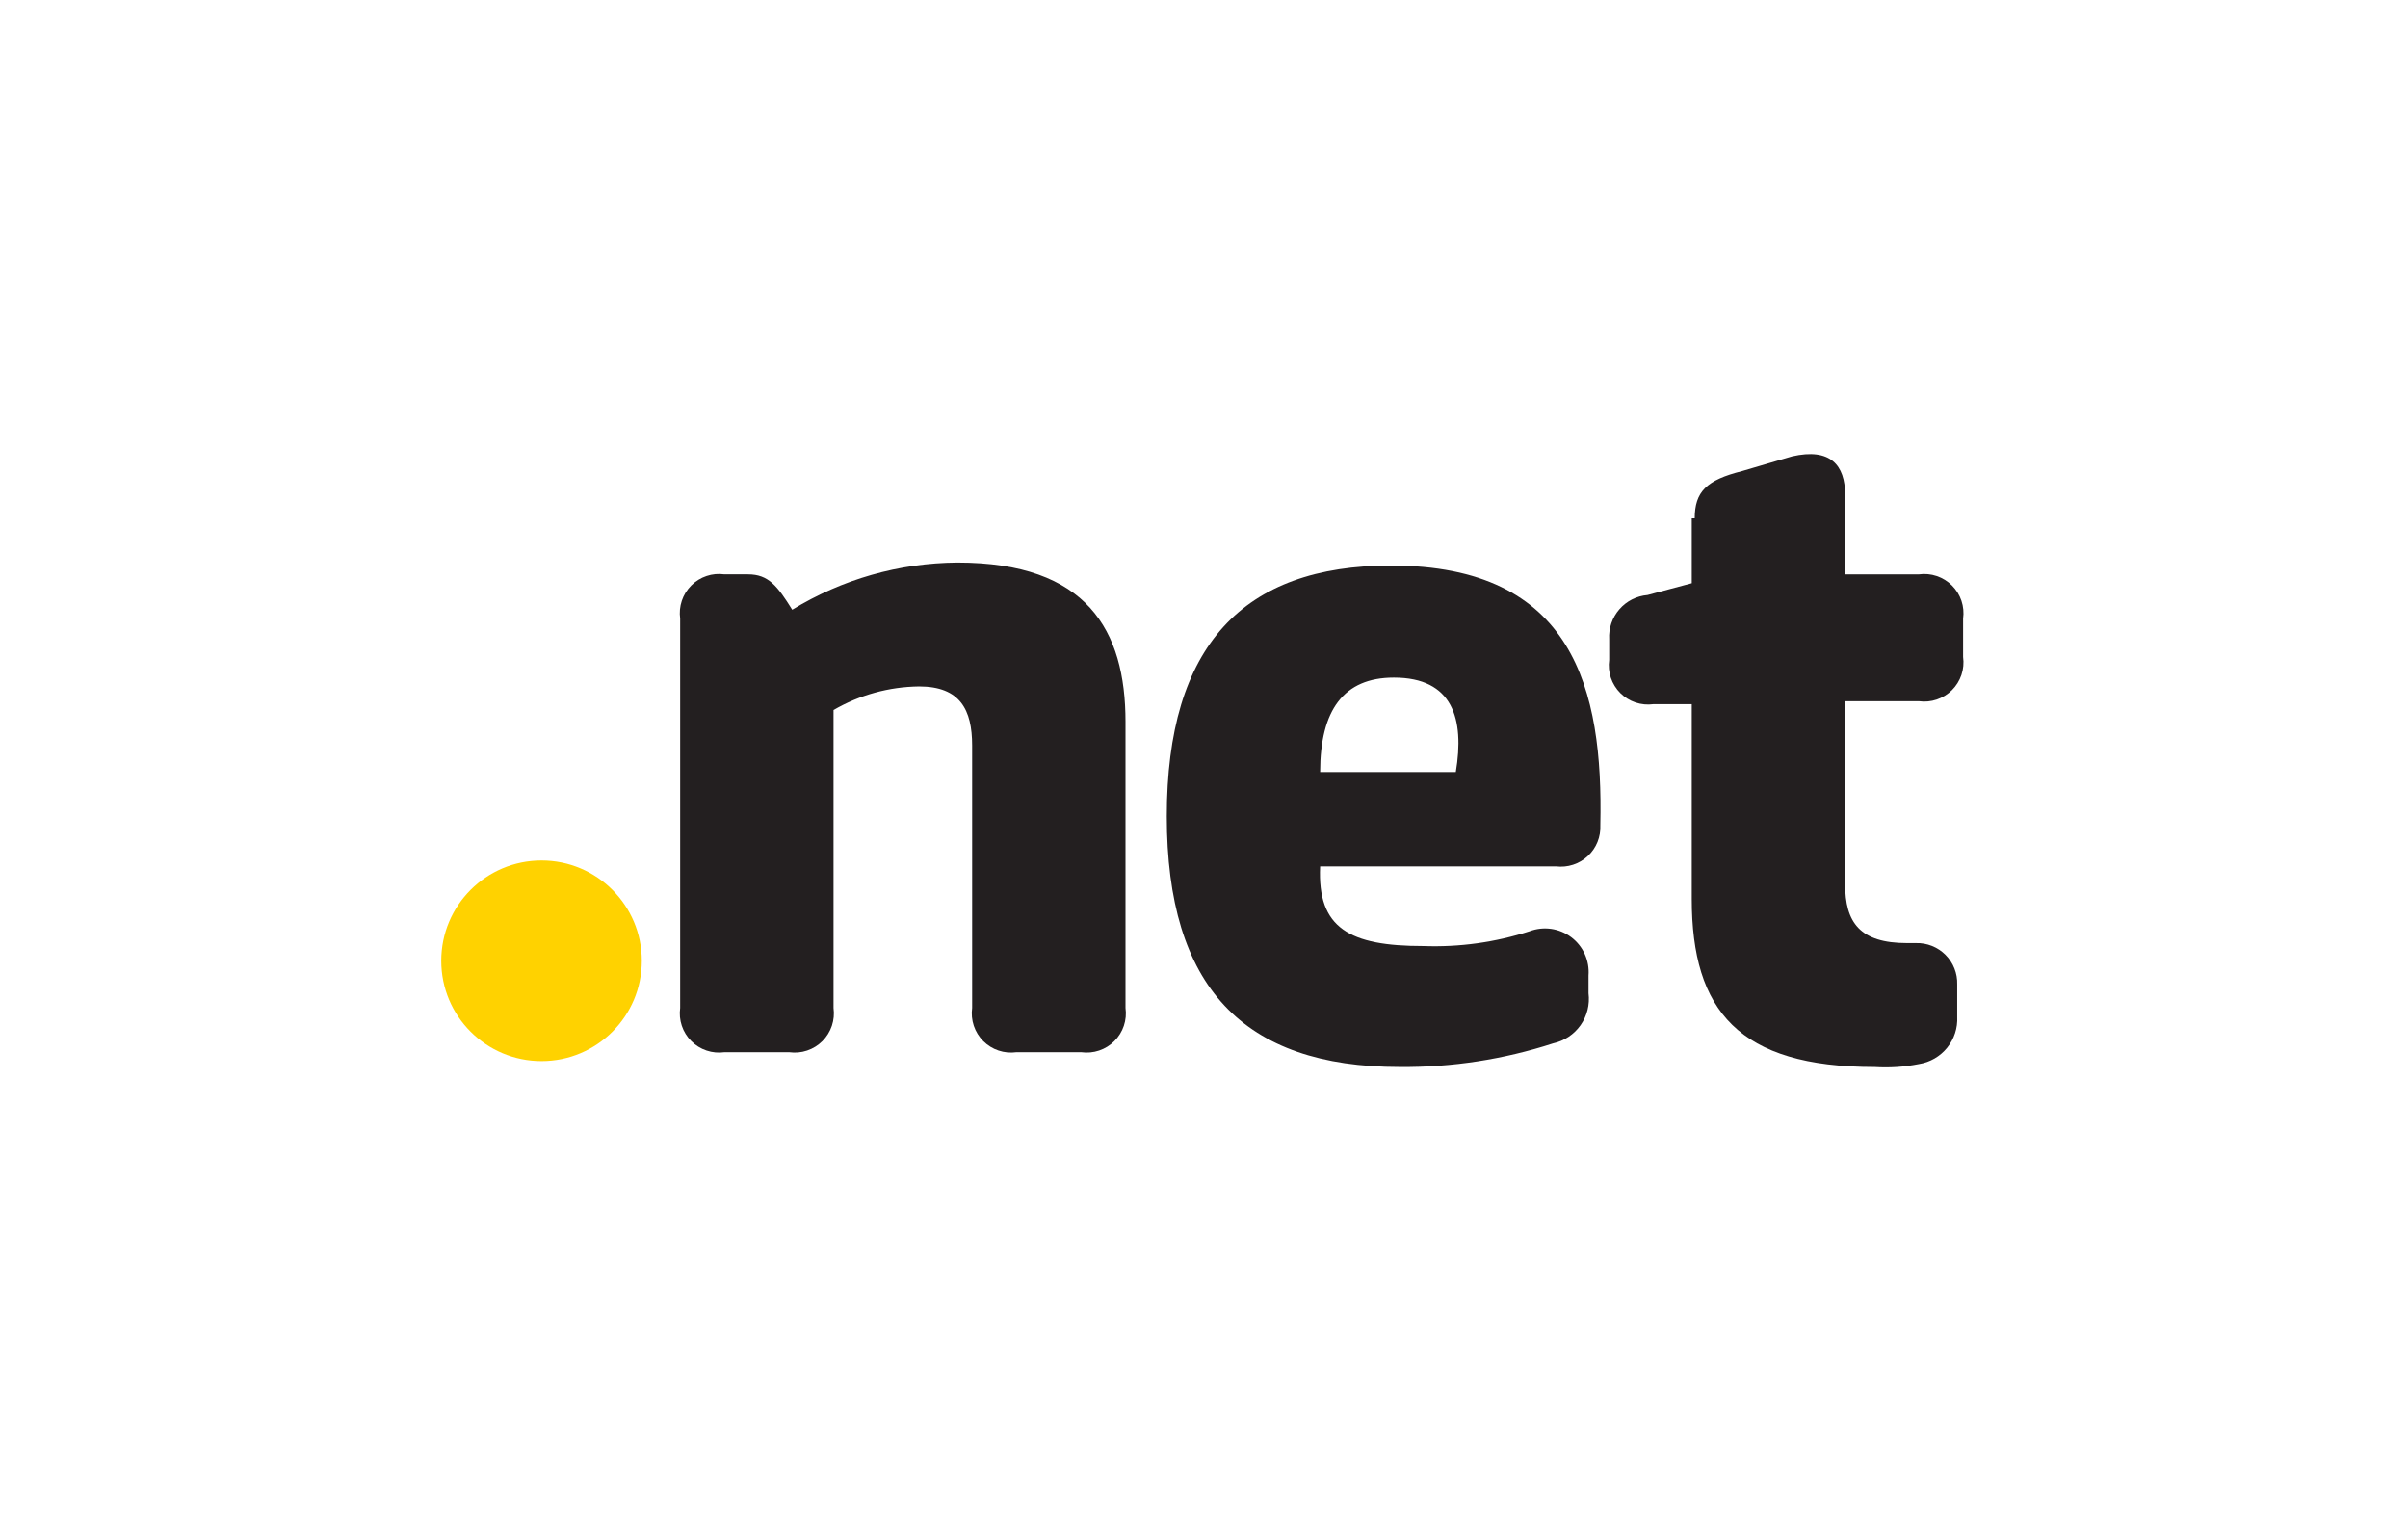
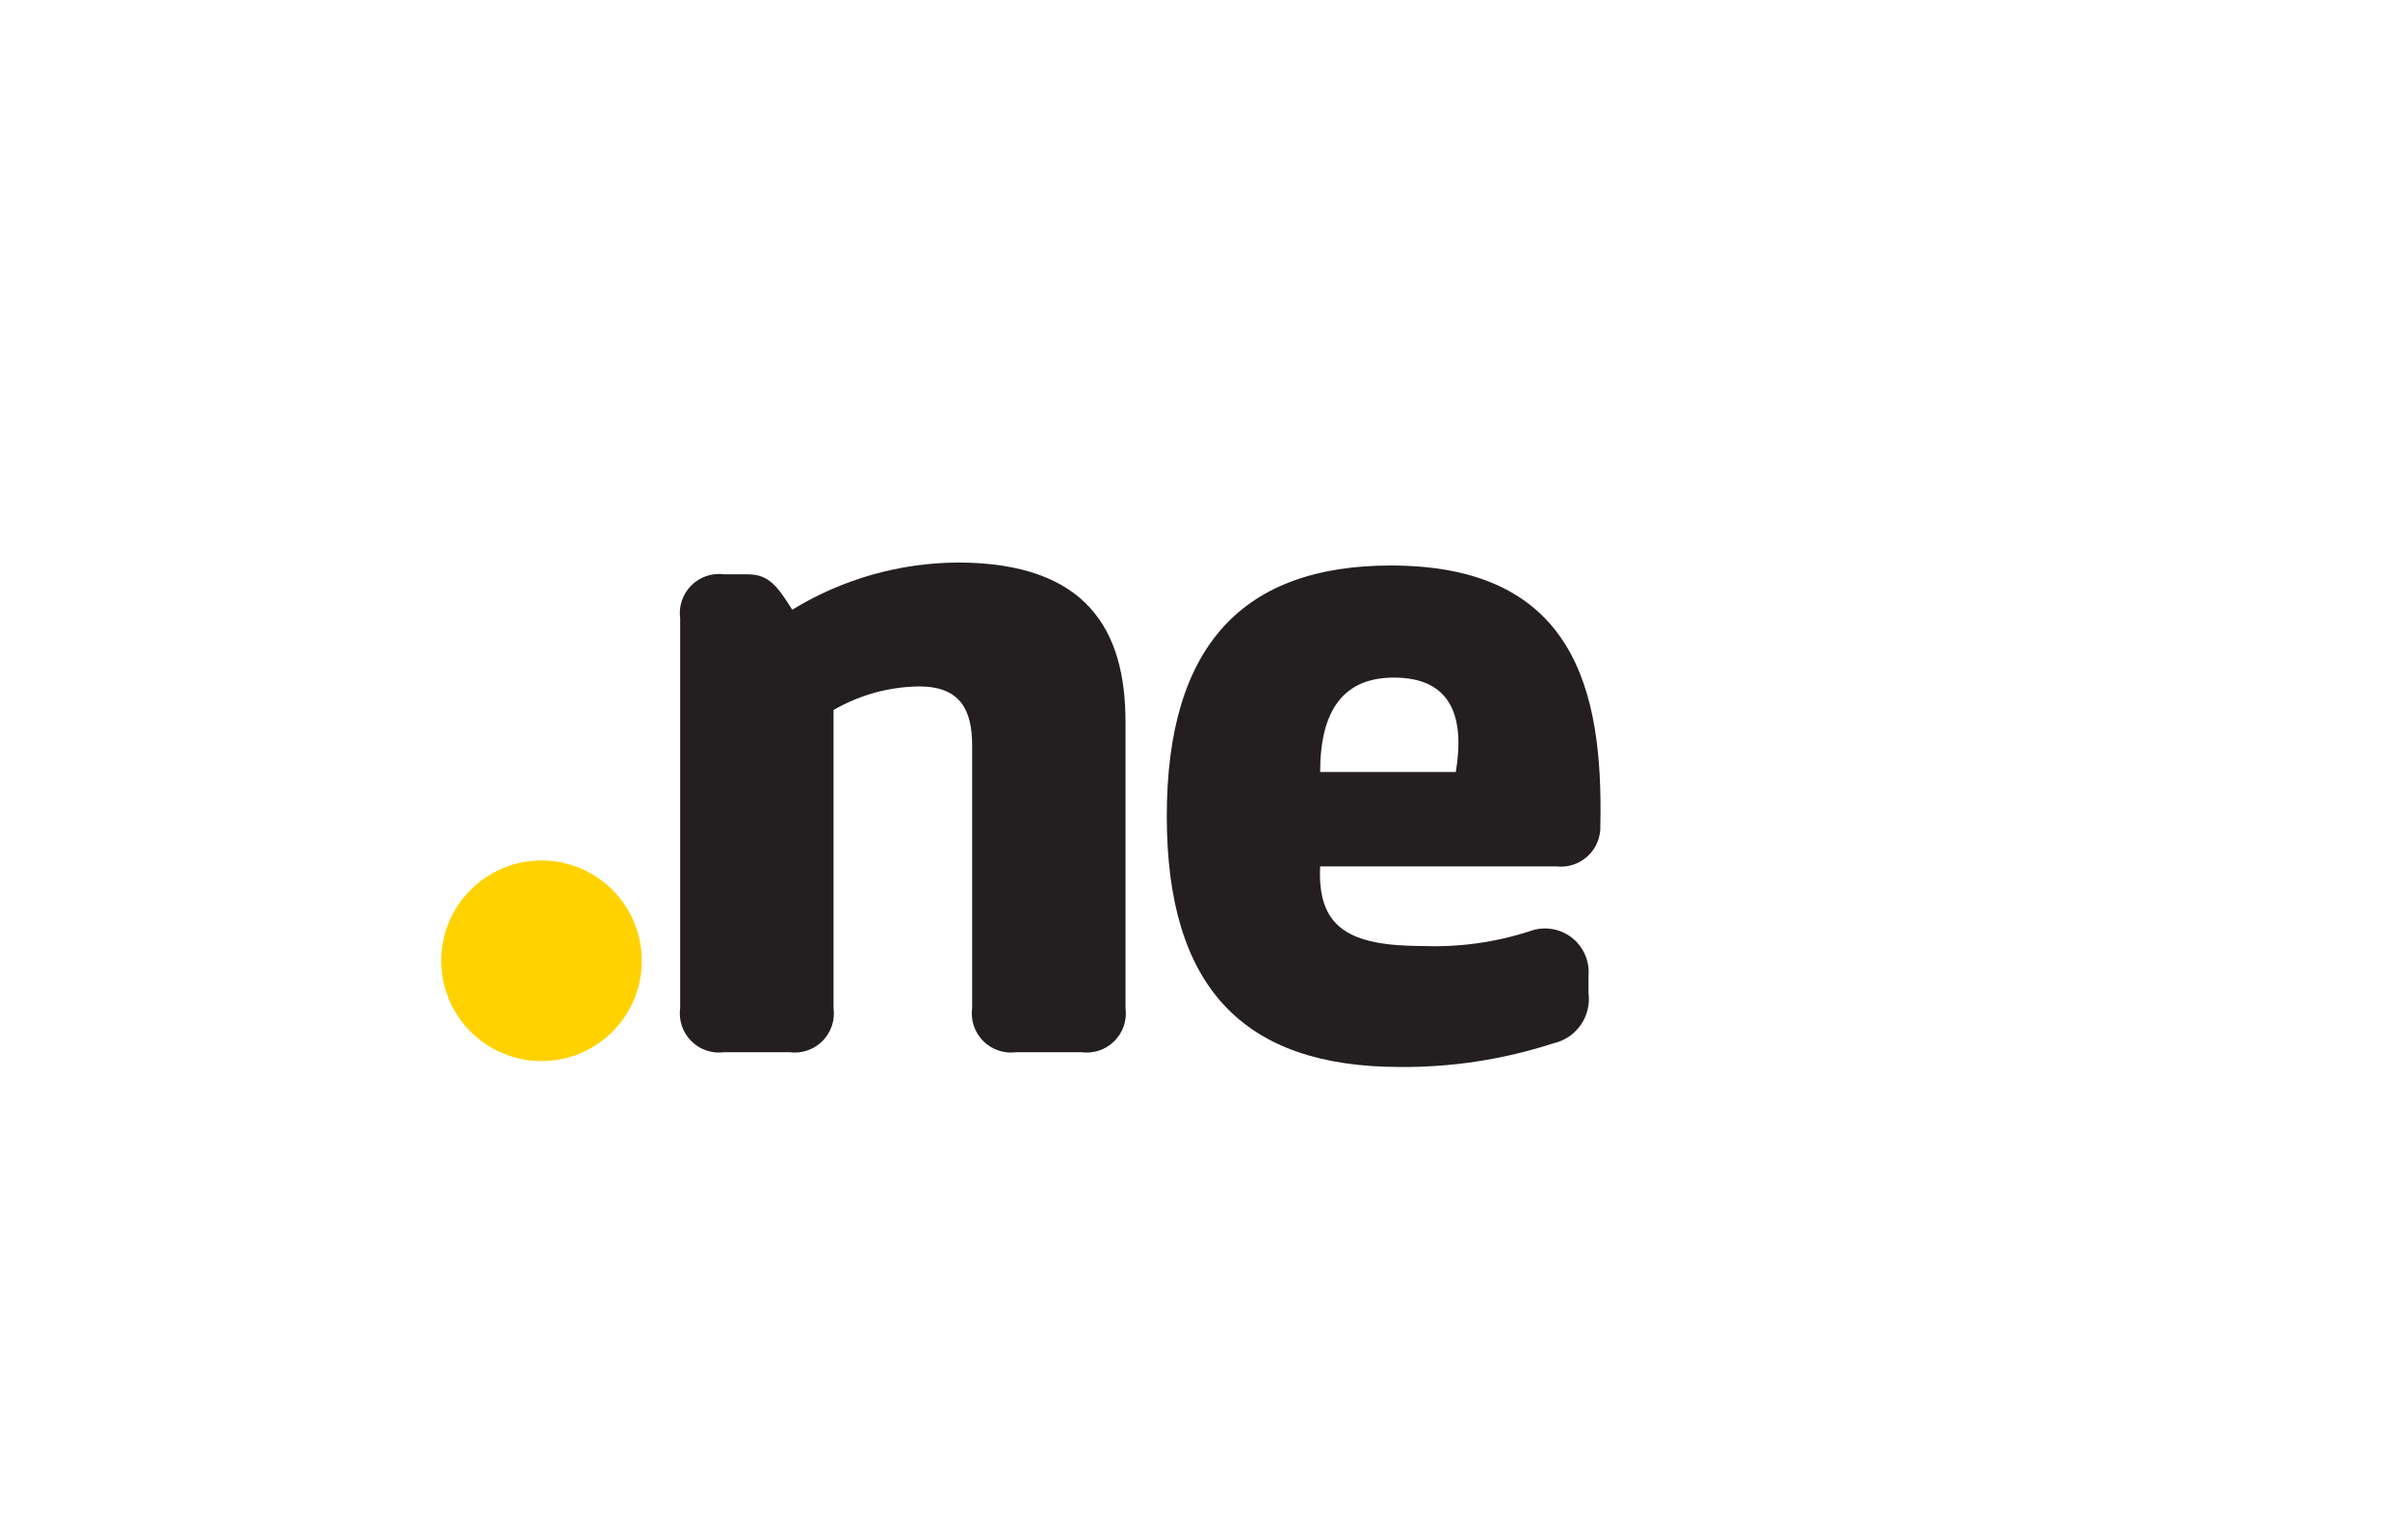
<svg xmlns="http://www.w3.org/2000/svg" width="191" height="121" viewBox="0 0 191 121" fill="none">
  <g clip-path="url(#clip0_108_1910)">
    <path d="M42.954 84.148C47.346 84.148 50.907 80.587 50.907 76.194c0-4.393-3.561-7.954-7.954-7.954C38.561 68.24 35 71.801 35 76.194 35 80.587 38.561 84.148 42.954 84.148z" fill="#ffd200" />
    <path d="M89.274 79.935C89.34 80.411 89.295 80.896 89.142 81.352 88.989 81.808 88.732 82.222 88.392 82.562 88.052 82.902 87.638 83.159 87.182 83.311 86.726 83.465 86.241 83.51 85.765 83.444H80.618C80.142 83.51 79.657 83.465 79.201 83.311 78.745 83.159 78.331 82.902 77.991 82.562 77.651 82.222 77.395 81.808 77.242 81.352 77.089 80.896 77.043 80.411 77.109 79.935V59.115C77.109 56.307 76.174 54.436 72.899 54.436 70.514 54.466 68.177 55.111 66.115 56.307V79.935C66.18 80.411 66.135 80.896 65.982 81.352 65.829 81.808 65.573 82.222 65.233 82.562 64.893 82.902 64.478 83.159 64.023 83.311 63.567 83.465 63.082 83.51 62.605 83.444H57.459C56.983 83.51 56.498 83.465 56.042 83.311 55.586 83.159 55.172 82.902 54.832 82.562 54.492 82.222 54.235 81.808 54.082 81.352 53.929 80.896 53.884 80.411 53.95 79.935V49.056C53.884 48.579 53.929 48.094 54.082 47.638 54.235 47.182 54.492 46.768 54.832 46.428 55.172 46.088 55.586 45.832 56.042 45.679 56.498 45.526 56.983 45.48 57.459 45.547h1.871c1.637.0 2.339.936 3.509 2.807C66.784 45.938 71.314 44.644 75.94 44.611c10.293.0 13.334 5.38 13.334 12.633V79.935z" fill="#231f20" />
    <path d="M123.427 68.708H104.712C104.478 73.62 107.051 75.024 112.9 75.024 115.754 75.128 118.604 74.732 121.321 73.854 121.867 73.647 122.456 73.582 123.034 73.663 123.611 73.745 124.159 73.972 124.626 74.322S125.463 75.134 125.704 75.666C125.944 76.198 126.046 76.781 126 77.363v1.404C126.114 79.661 125.889 80.565 125.37 81.301 124.85 82.037 124.073 82.552 123.193 82.744c-3.928 1.275-8.036 1.907-12.165 1.871-12.398.0-18.48-6.316-18.48-19.884.0-13.568 6.082-19.884 17.779-19.884 14.504.0 16.844 9.825 16.61 20.586C126.96 65.889 126.883 66.346 126.712 66.77 126.541 67.194 126.279 67.575 125.944 67.888 125.61 68.2 125.211 68.435 124.776 68.576 124.341 68.718 123.881 68.763 123.427 68.708zm-18.715-7.486h10.761C116.175 57.011 115.239 53.736 110.56 53.736c-3.976.0-5.848 2.573-5.848 7.486z" fill="#231f20" />
-     <path d="M134.423 41.105c0-2.105.936-3.041 3.743-3.743l3.977-1.17C145.184 35.49 146.354 36.894 146.354 39.233v6.316H152.202C152.679 45.483 153.164 45.529 153.619 45.682 154.075 45.835 154.489 46.091 154.829 46.431 155.169 46.771 155.426 47.185 155.579 47.641 155.732 48.097 155.777 48.582 155.711 49.058v3.041C155.777 52.576 155.732 53.061 155.579 53.517 155.426 53.973 155.169 54.387 154.829 54.727 154.489 55.067 154.075 55.323 153.619 55.476 153.164 55.629 152.679 55.675 152.202 55.608H146.354V70.112C146.354 73.154 147.524 74.791 151.267 74.791H151.968C152.402 74.778 152.834 74.854 153.237 75.014 153.64 75.174 154.006 75.415 154.313 75.722 154.62 76.028 154.861 76.394 155.021 76.798 155.181 77.201 155.256 77.633 155.243 78.066v2.573C155.289 81.529 155.003 82.404 154.442 83.095 153.88 83.786 153.082 84.245 152.202 84.382 151.048 84.613 149.868 84.692 148.693 84.616c-10.761.0-14.504-4.445-14.504-13.334V55.843h-3.041C130.672 55.908 130.187 55.863 129.731 55.71 129.275 55.557 128.861 55.301 128.521 54.961 128.181 54.621 127.924 54.206 127.771 53.751 127.618 53.295 127.573 52.81 127.639 52.334V50.696C127.587 49.83 127.876 48.978 128.445 48.322 129.013 47.666 129.816 47.259 130.68 47.187L134.189 46.251V41.105H134.423z" fill="#231f20" />
  </g>
  <defs>
    <clipPath id="clip0_108_1910">
      <rect width="120.71" height="48.611" fill="#fff" transform="translate(35 36)" />
    </clipPath>
  </defs>
</svg>